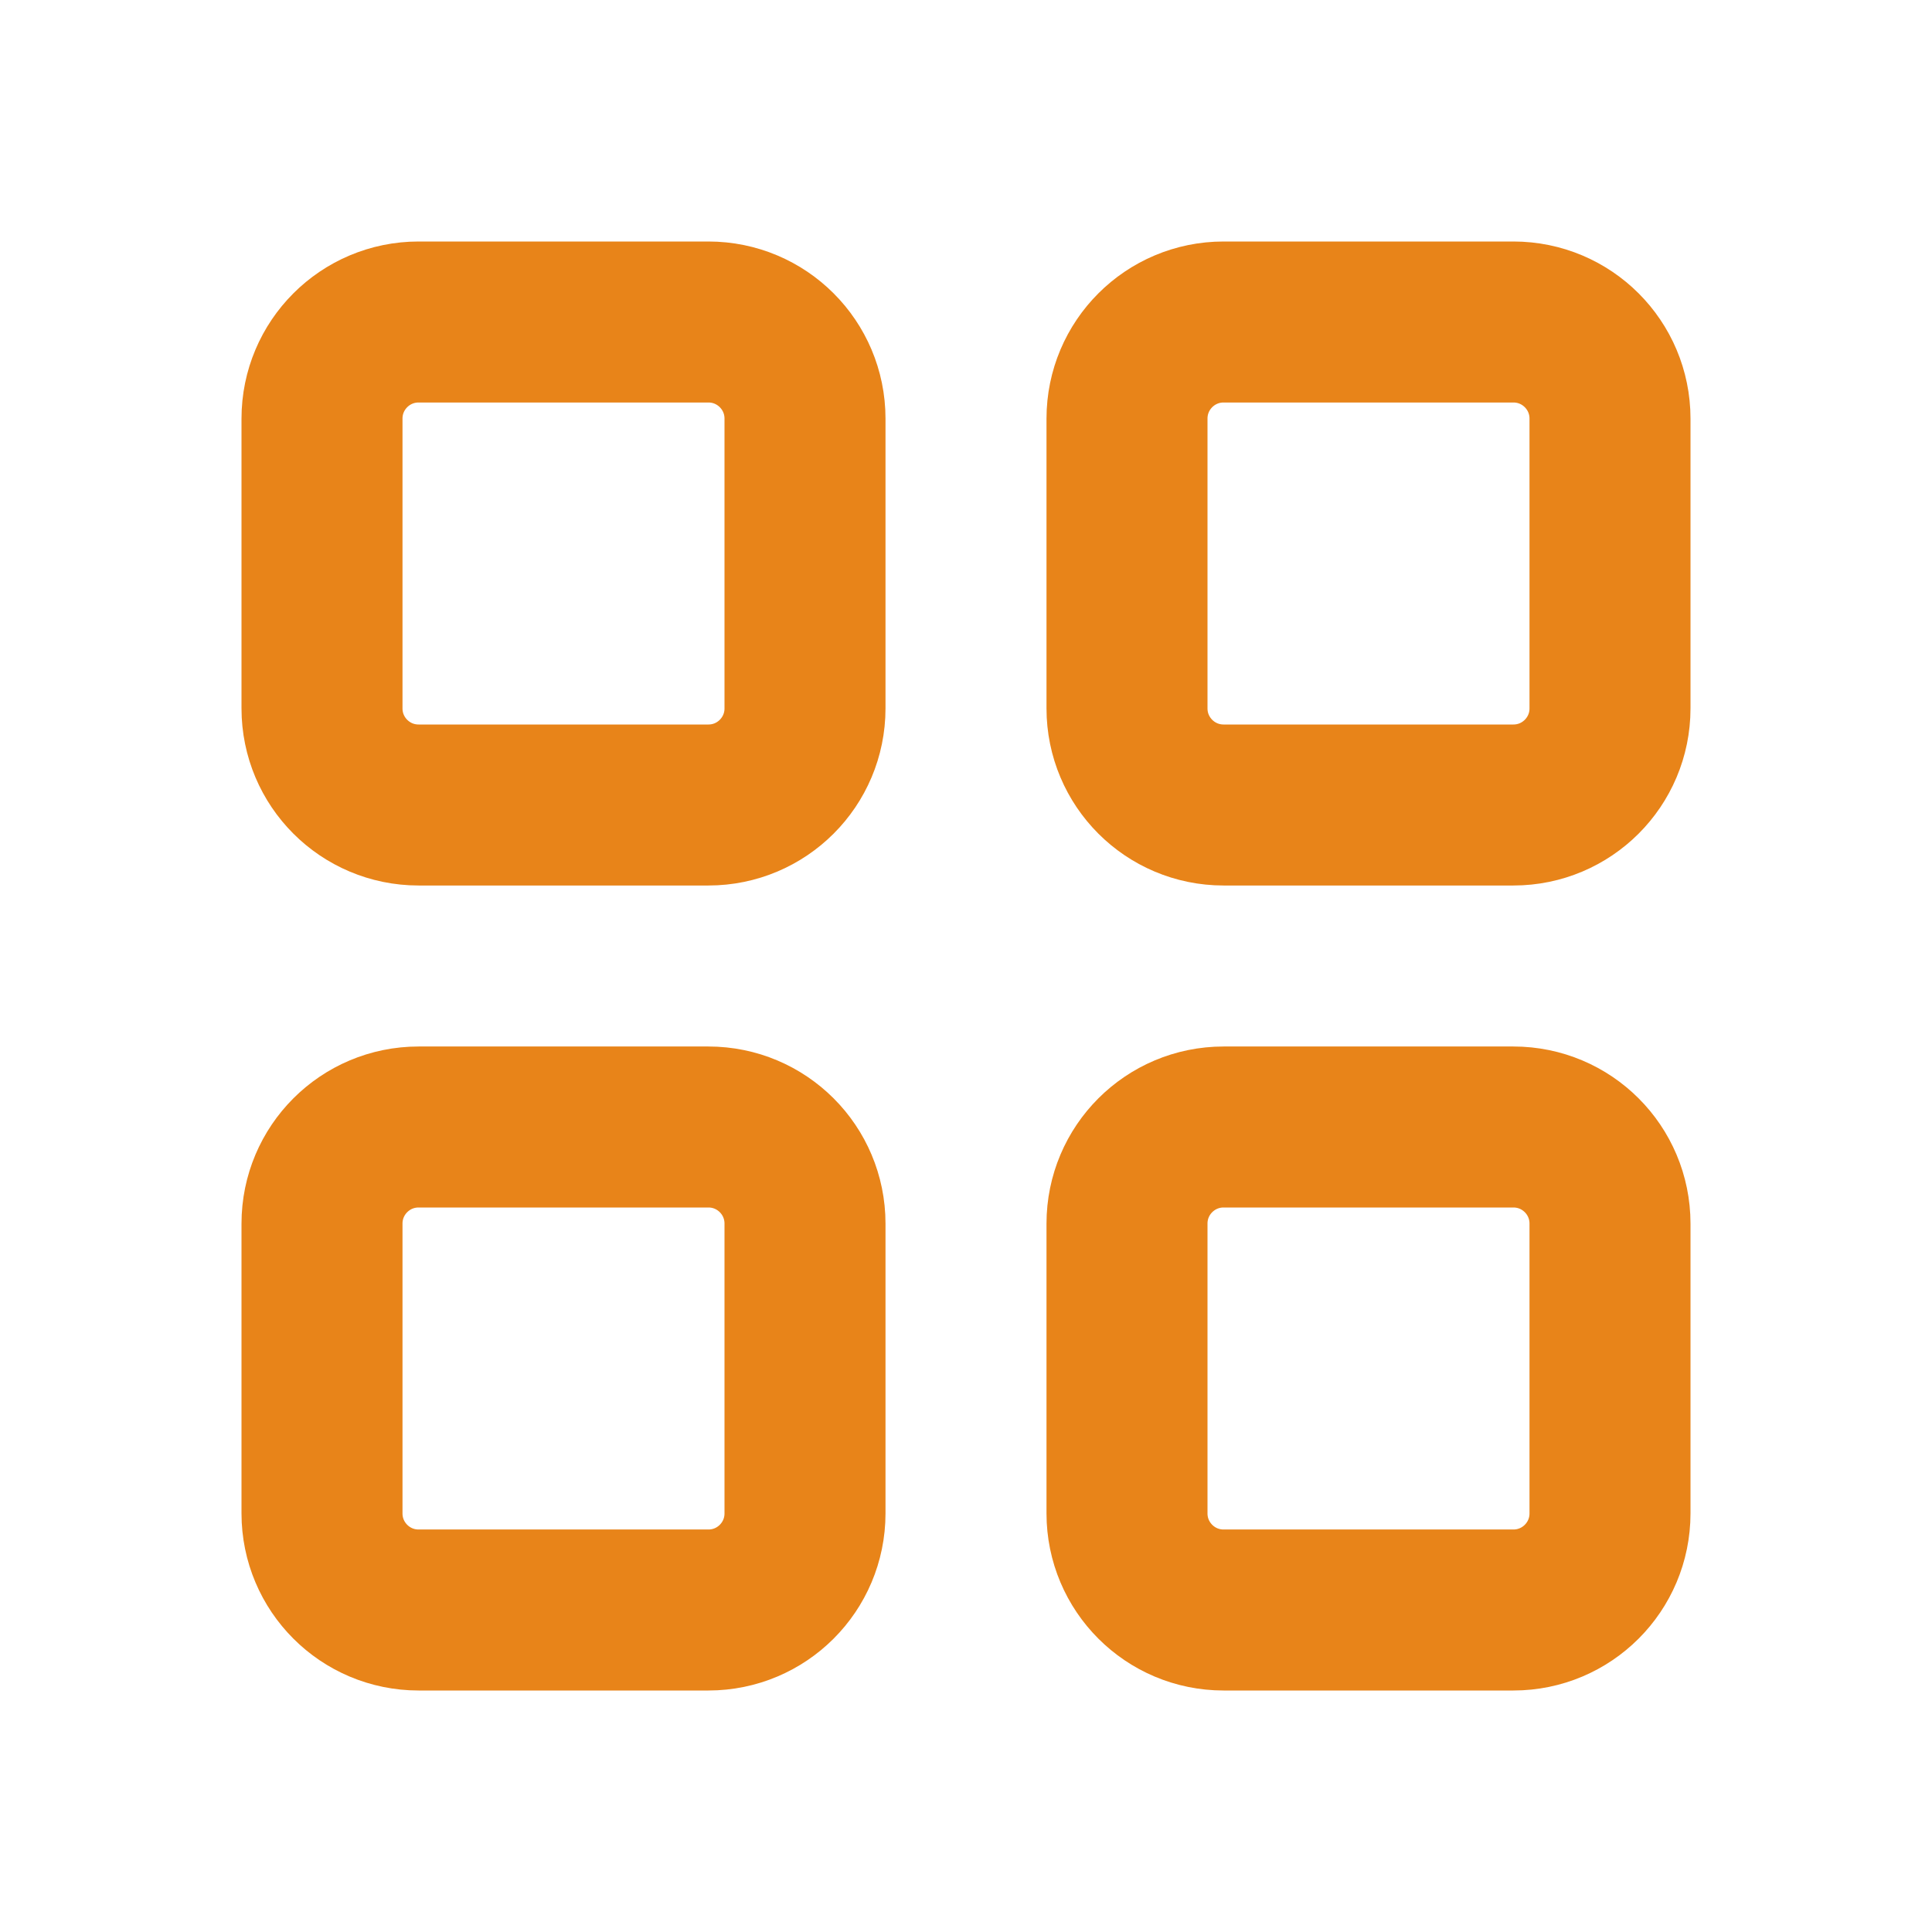
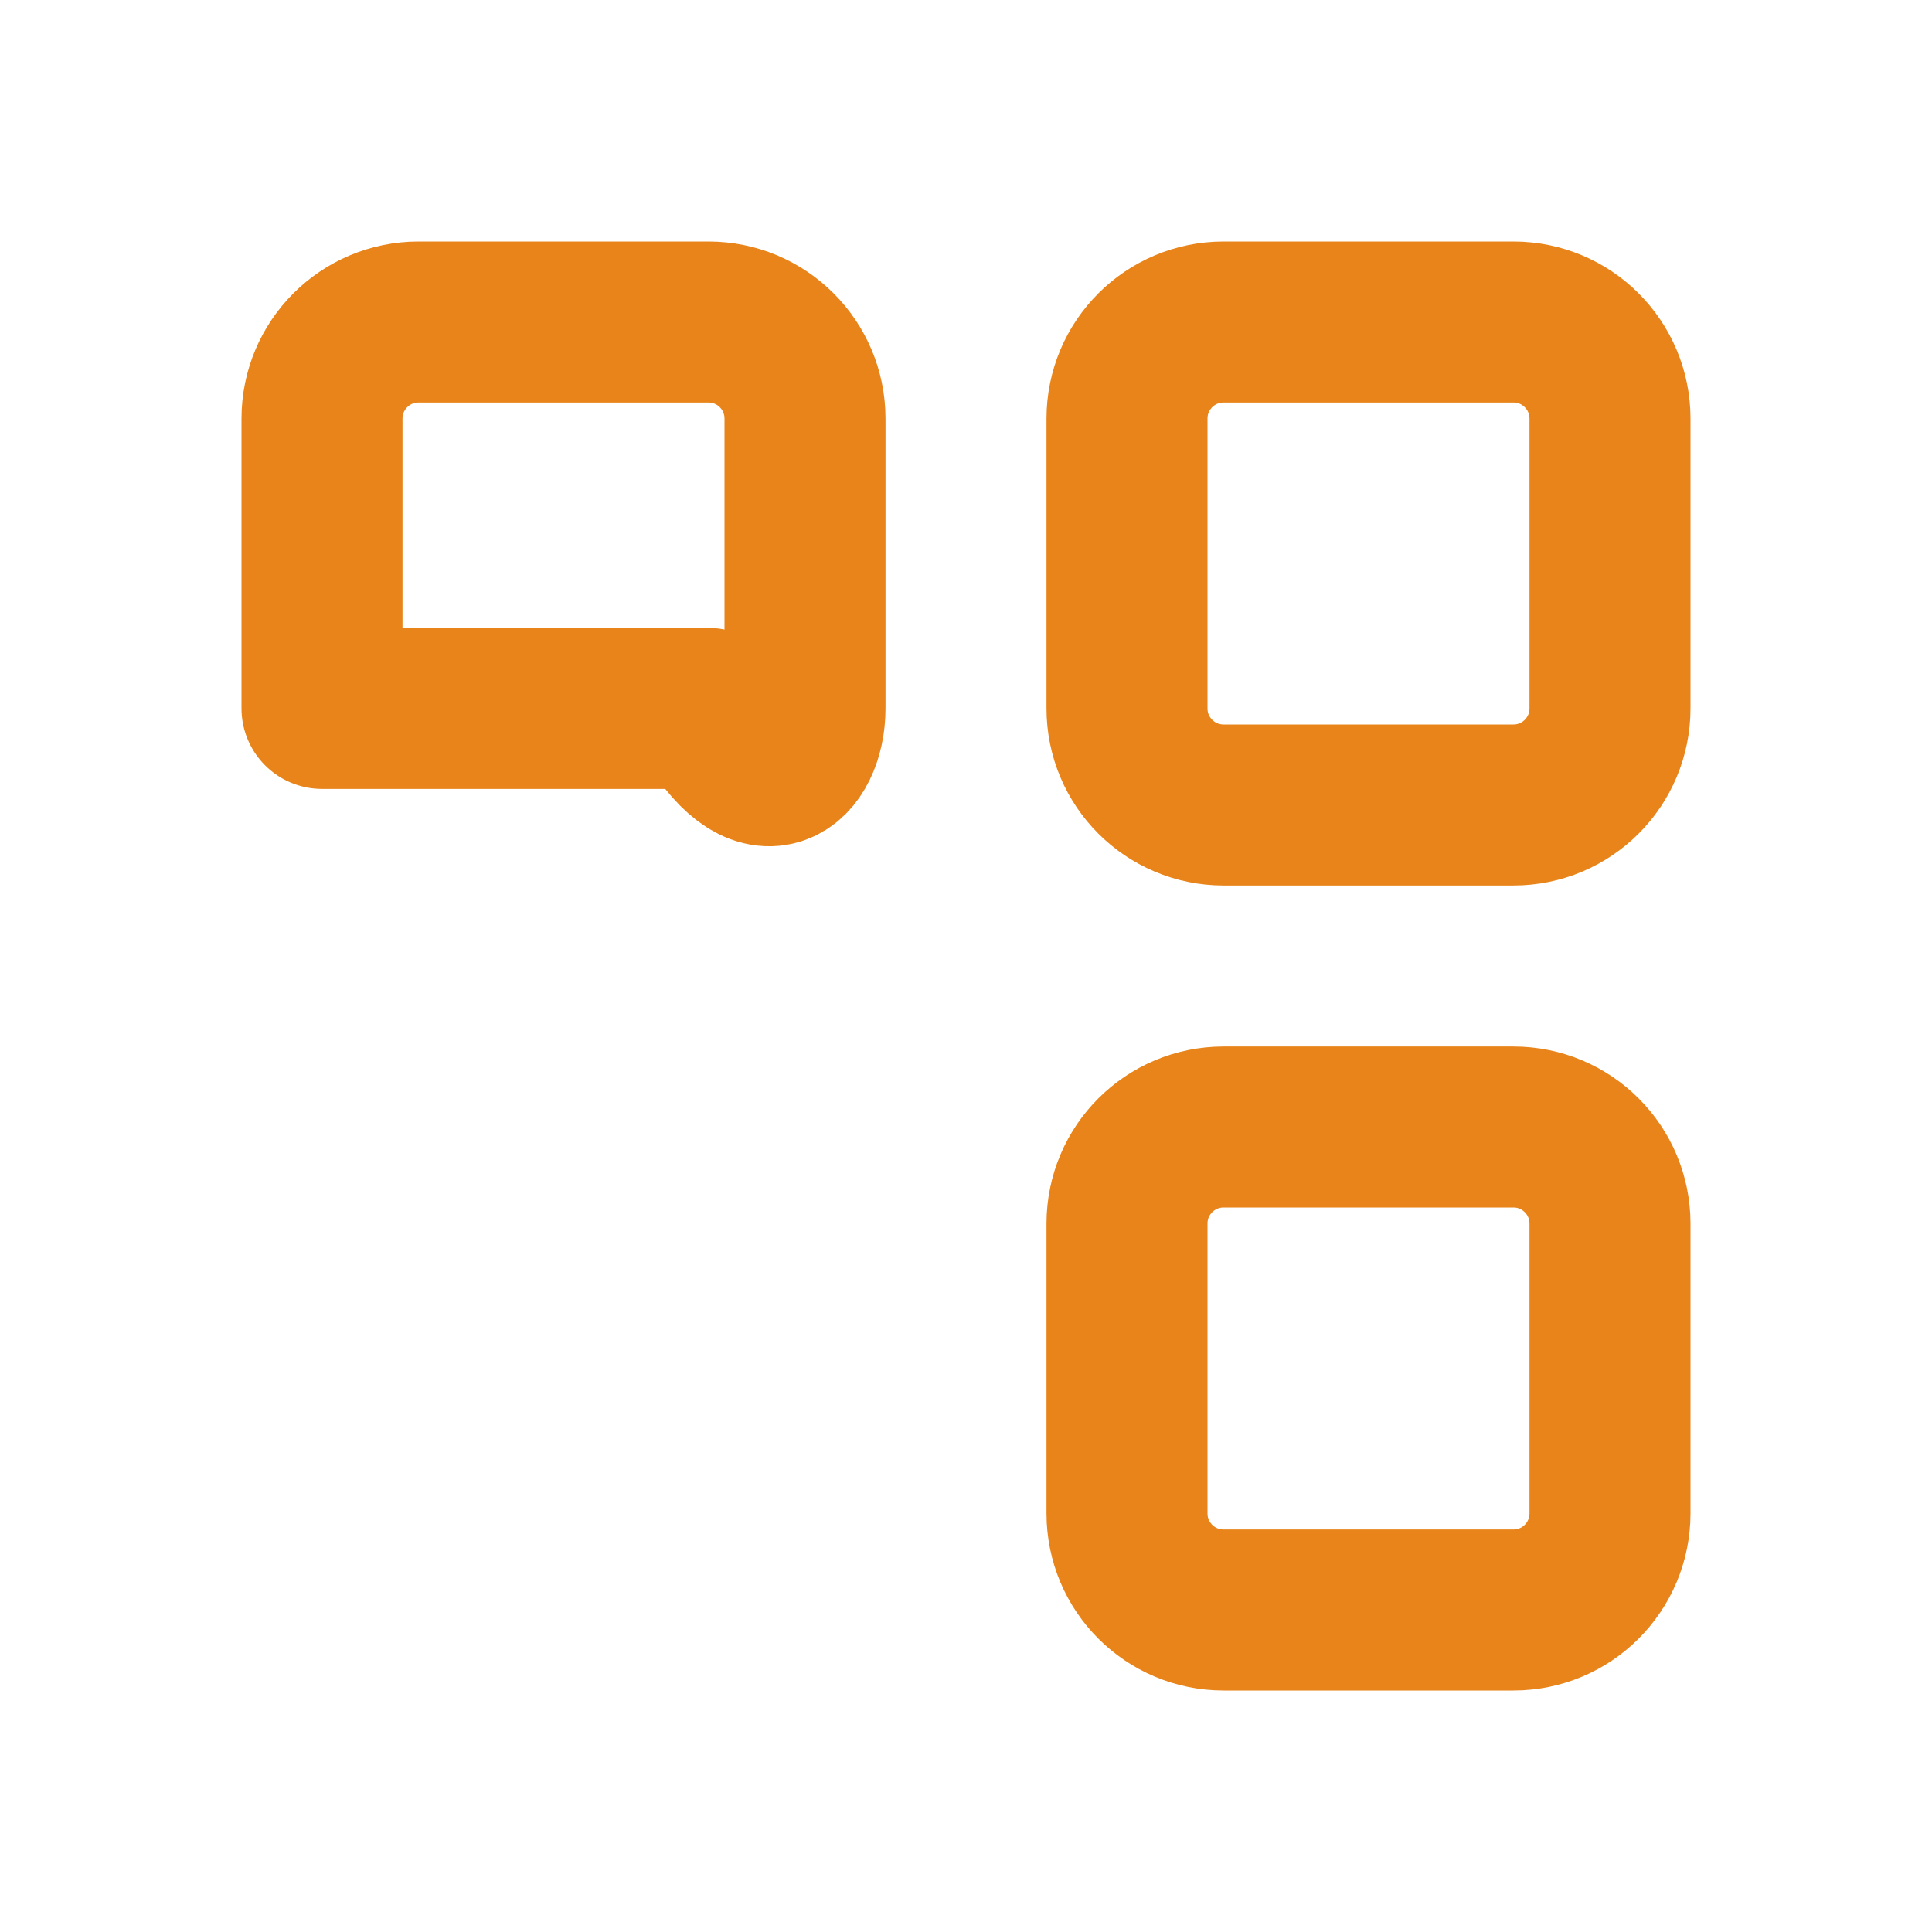
<svg xmlns="http://www.w3.org/2000/svg" width="24" height="24" viewBox="0 0 24 24" fill="none">
-   <path d="M8.8 4H5.2C4.537 4 4 4.537 4 5.2V8.8C4 9.463 4.537 10 5.2 10H8.8C9.463 10 10 9.463 10 8.8V5.2C10 4.537 9.463 4 8.8 4Z" stroke="#e88419" stroke-width="2" stroke-linecap="round" stroke-linejoin="round" />
+   <path d="M8.8 4H5.2C4.537 4 4 4.537 4 5.2V8.8H8.8C9.463 10 10 9.463 10 8.8V5.2C10 4.537 9.463 4 8.8 4Z" stroke="#e88419" stroke-width="2" stroke-linecap="round" stroke-linejoin="round" />
  <path d="M18.8 4H15.2C14.537 4 14 4.537 14 5.2V8.8C14 9.463 14.537 10 15.2 10H18.8C19.463 10 20 9.463 20 8.8V5.2C20 4.537 19.463 4 18.8 4Z" stroke="#e88419" stroke-width="2" stroke-linecap="round" stroke-linejoin="round" />
-   <path d="M8.8 14H5.2C4.537 14 4 14.537 4 15.2V18.8C4 19.463 4.537 20 5.2 20H8.8C9.463 20 10 19.463 10 18.8V15.2C10 14.537 9.463 14 8.8 14Z" stroke="#e88419" stroke-width="2" stroke-linecap="round" stroke-linejoin="round" />
  <path d="M18.8 14H15.2C14.537 14 14 14.537 14 15.2V18.8C14 19.463 14.537 20 15.2 20H18.8C19.463 20 20 19.463 20 18.8V15.2C20 14.537 19.463 14 18.8 14Z" stroke="#e88419" stroke-width="2" stroke-linecap="round" stroke-linejoin="round" />
</svg>